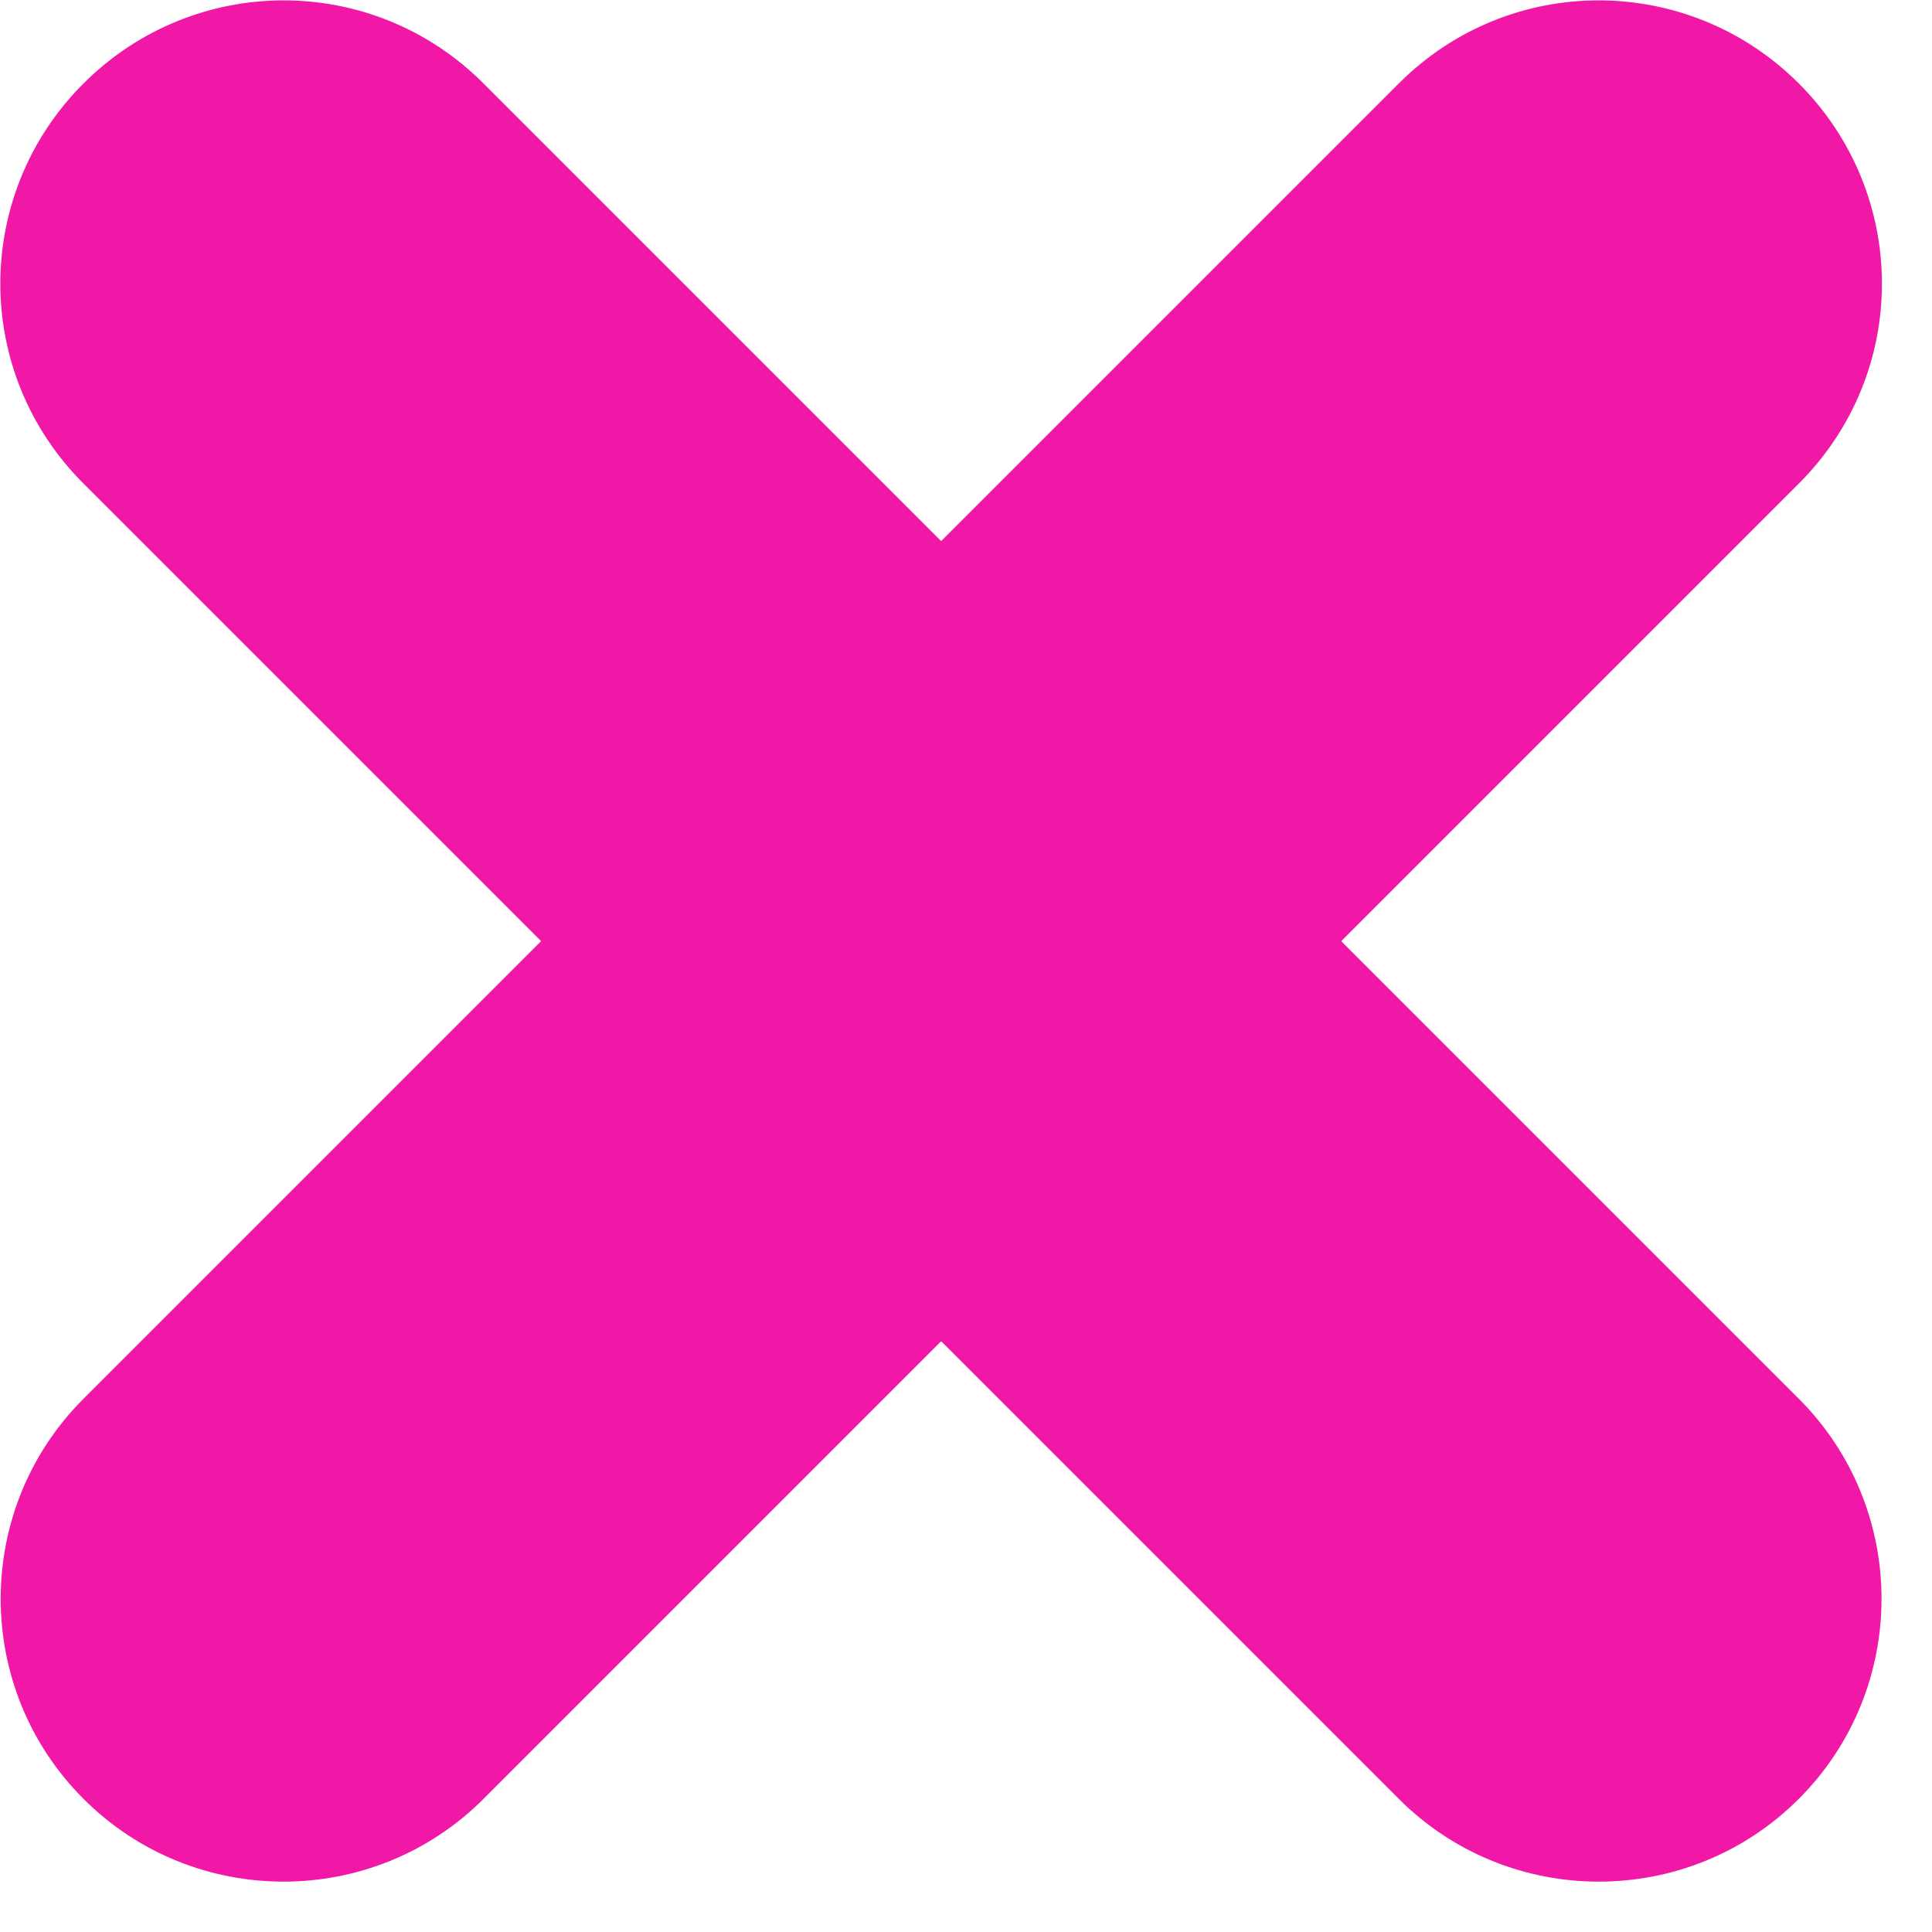
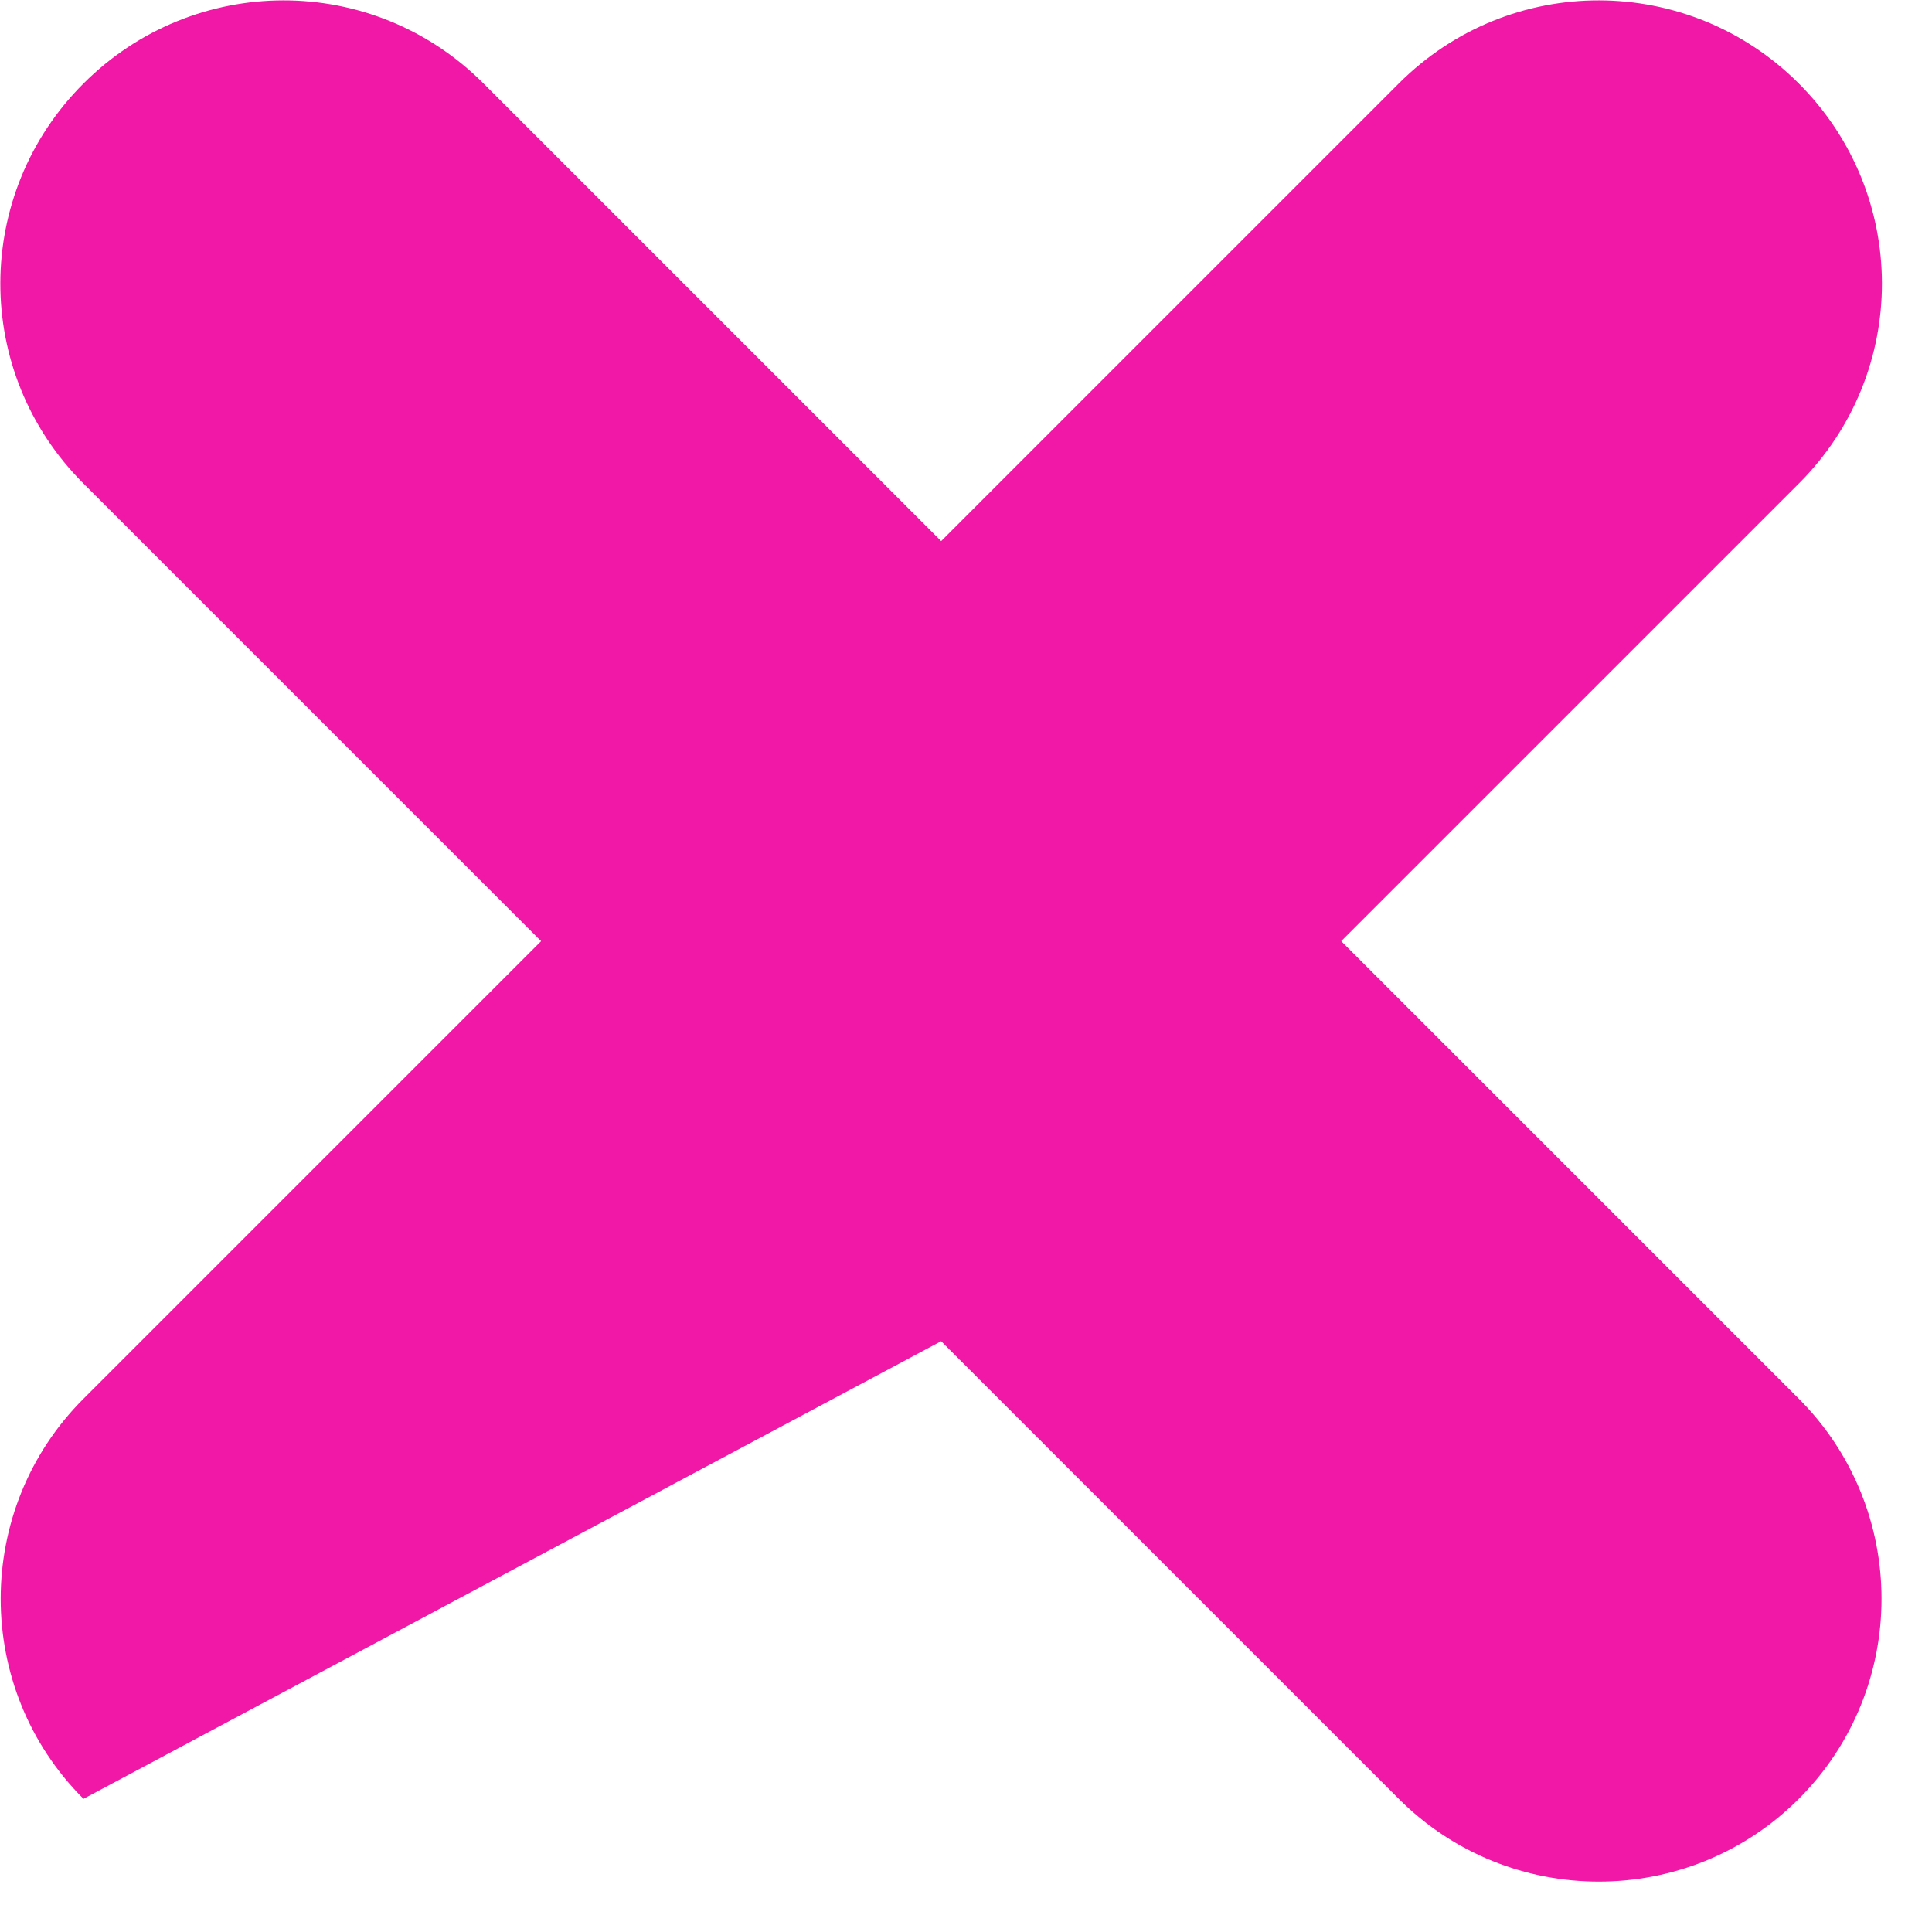
<svg xmlns="http://www.w3.org/2000/svg" id="SvgjsSvg1010" version="1.1" width="14" height="14">
  <defs id="SvgjsDefs1011" />
-   <path id="SvgjsPath1012" d="M1257.035 604.136L1253.719 600.82L1257.035 597.504C1257.842 596.698 1257.834 595.404 1257.035 594.605C1256.236 593.806 1254.942 593.798 1254.136 594.605L1250.82 597.921L1247.504 594.605C1246.698 593.798 1245.404 593.806 1244.605 594.605C1243.805 595.404 1243.798 596.698 1244.605 597.504L1247.921 600.82L1244.605 604.136C1243.805 604.935 1243.805 606.236 1244.605 607.035C1245.404 607.835 1246.705 607.835 1247.504 607.035L1250.82 603.719L1254.136 607.035C1254.935 607.835 1256.236 607.835 1257.035 607.035C1257.834 606.236 1257.834 604.935 1257.035 604.136Z " fill="#f118a7" fill-opacity="1" transform="matrix(1,0,0,1,-1244,-594)" />
+   <path id="SvgjsPath1012" d="M1257.035 604.136L1253.719 600.82L1257.035 597.504C1257.842 596.698 1257.834 595.404 1257.035 594.605C1256.236 593.806 1254.942 593.798 1254.136 594.605L1250.82 597.921L1247.504 594.605C1246.698 593.798 1245.404 593.806 1244.605 594.605C1243.805 595.404 1243.798 596.698 1244.605 597.504L1247.921 600.82L1244.605 604.136C1243.805 604.935 1243.805 606.236 1244.605 607.035L1250.82 603.719L1254.136 607.035C1254.935 607.835 1256.236 607.835 1257.035 607.035C1257.834 606.236 1257.834 604.935 1257.035 604.136Z " fill="#f118a7" fill-opacity="1" transform="matrix(1,0,0,1,-1244,-594)" />
</svg>